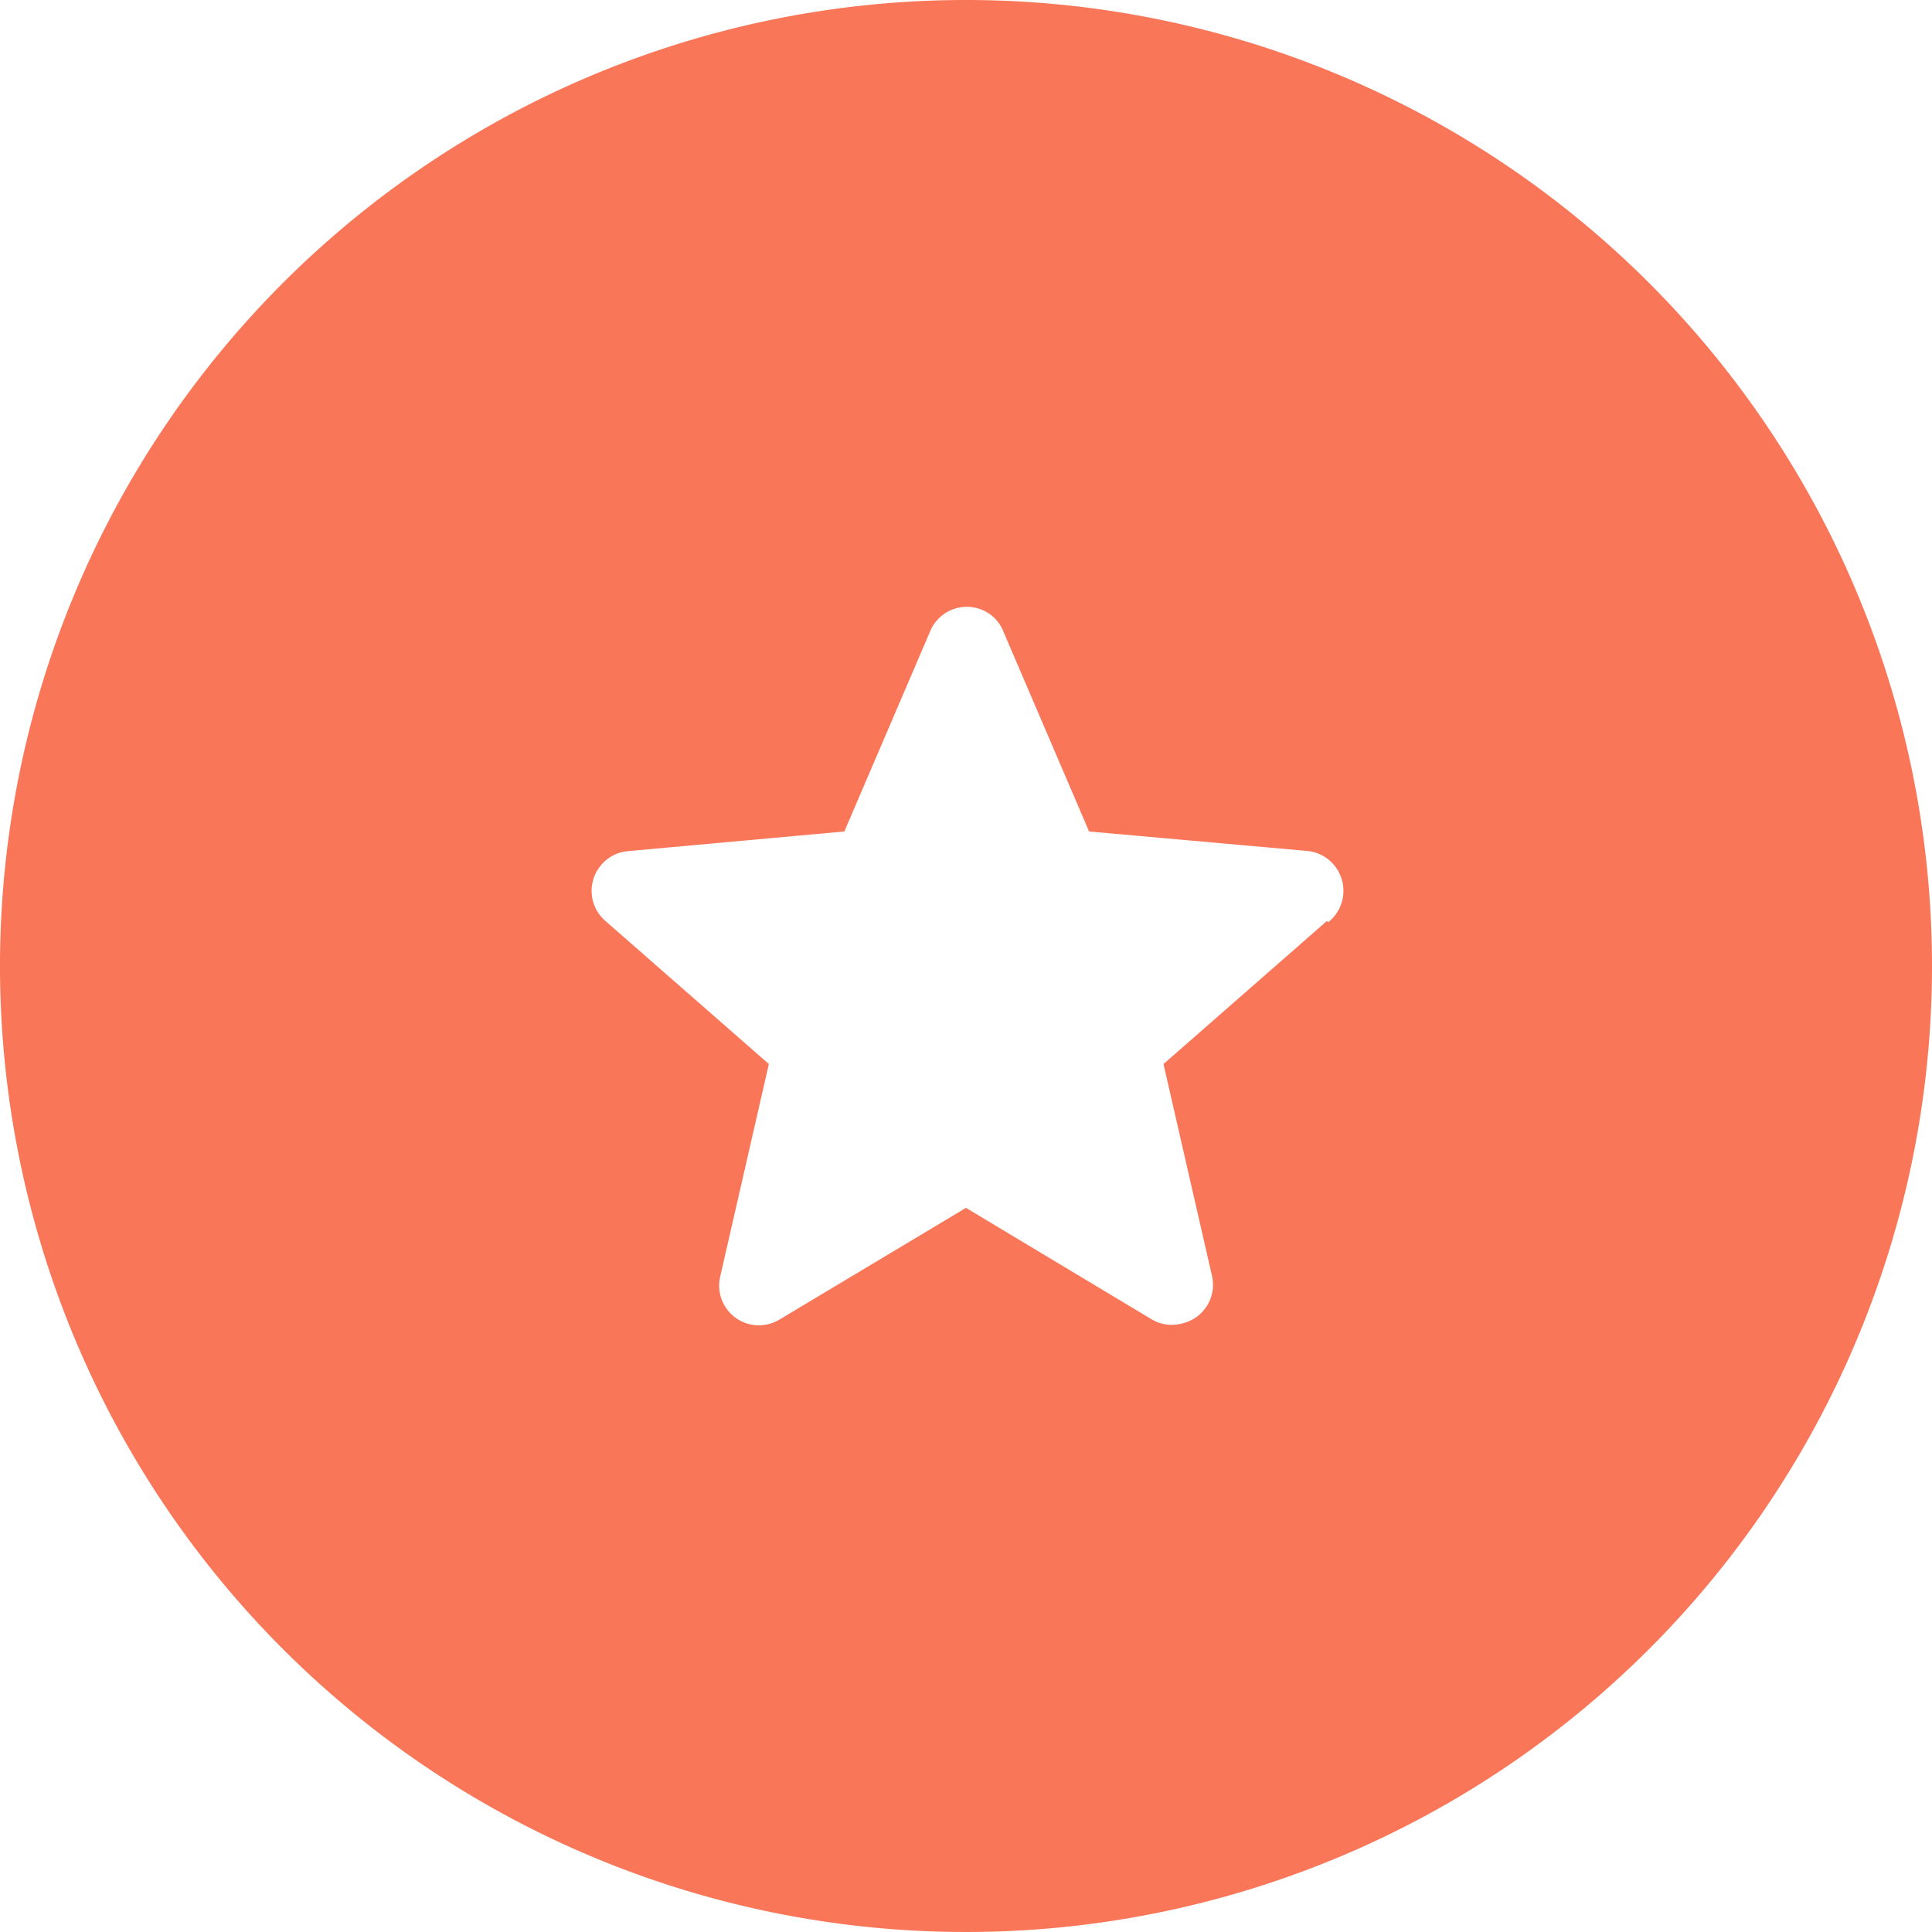
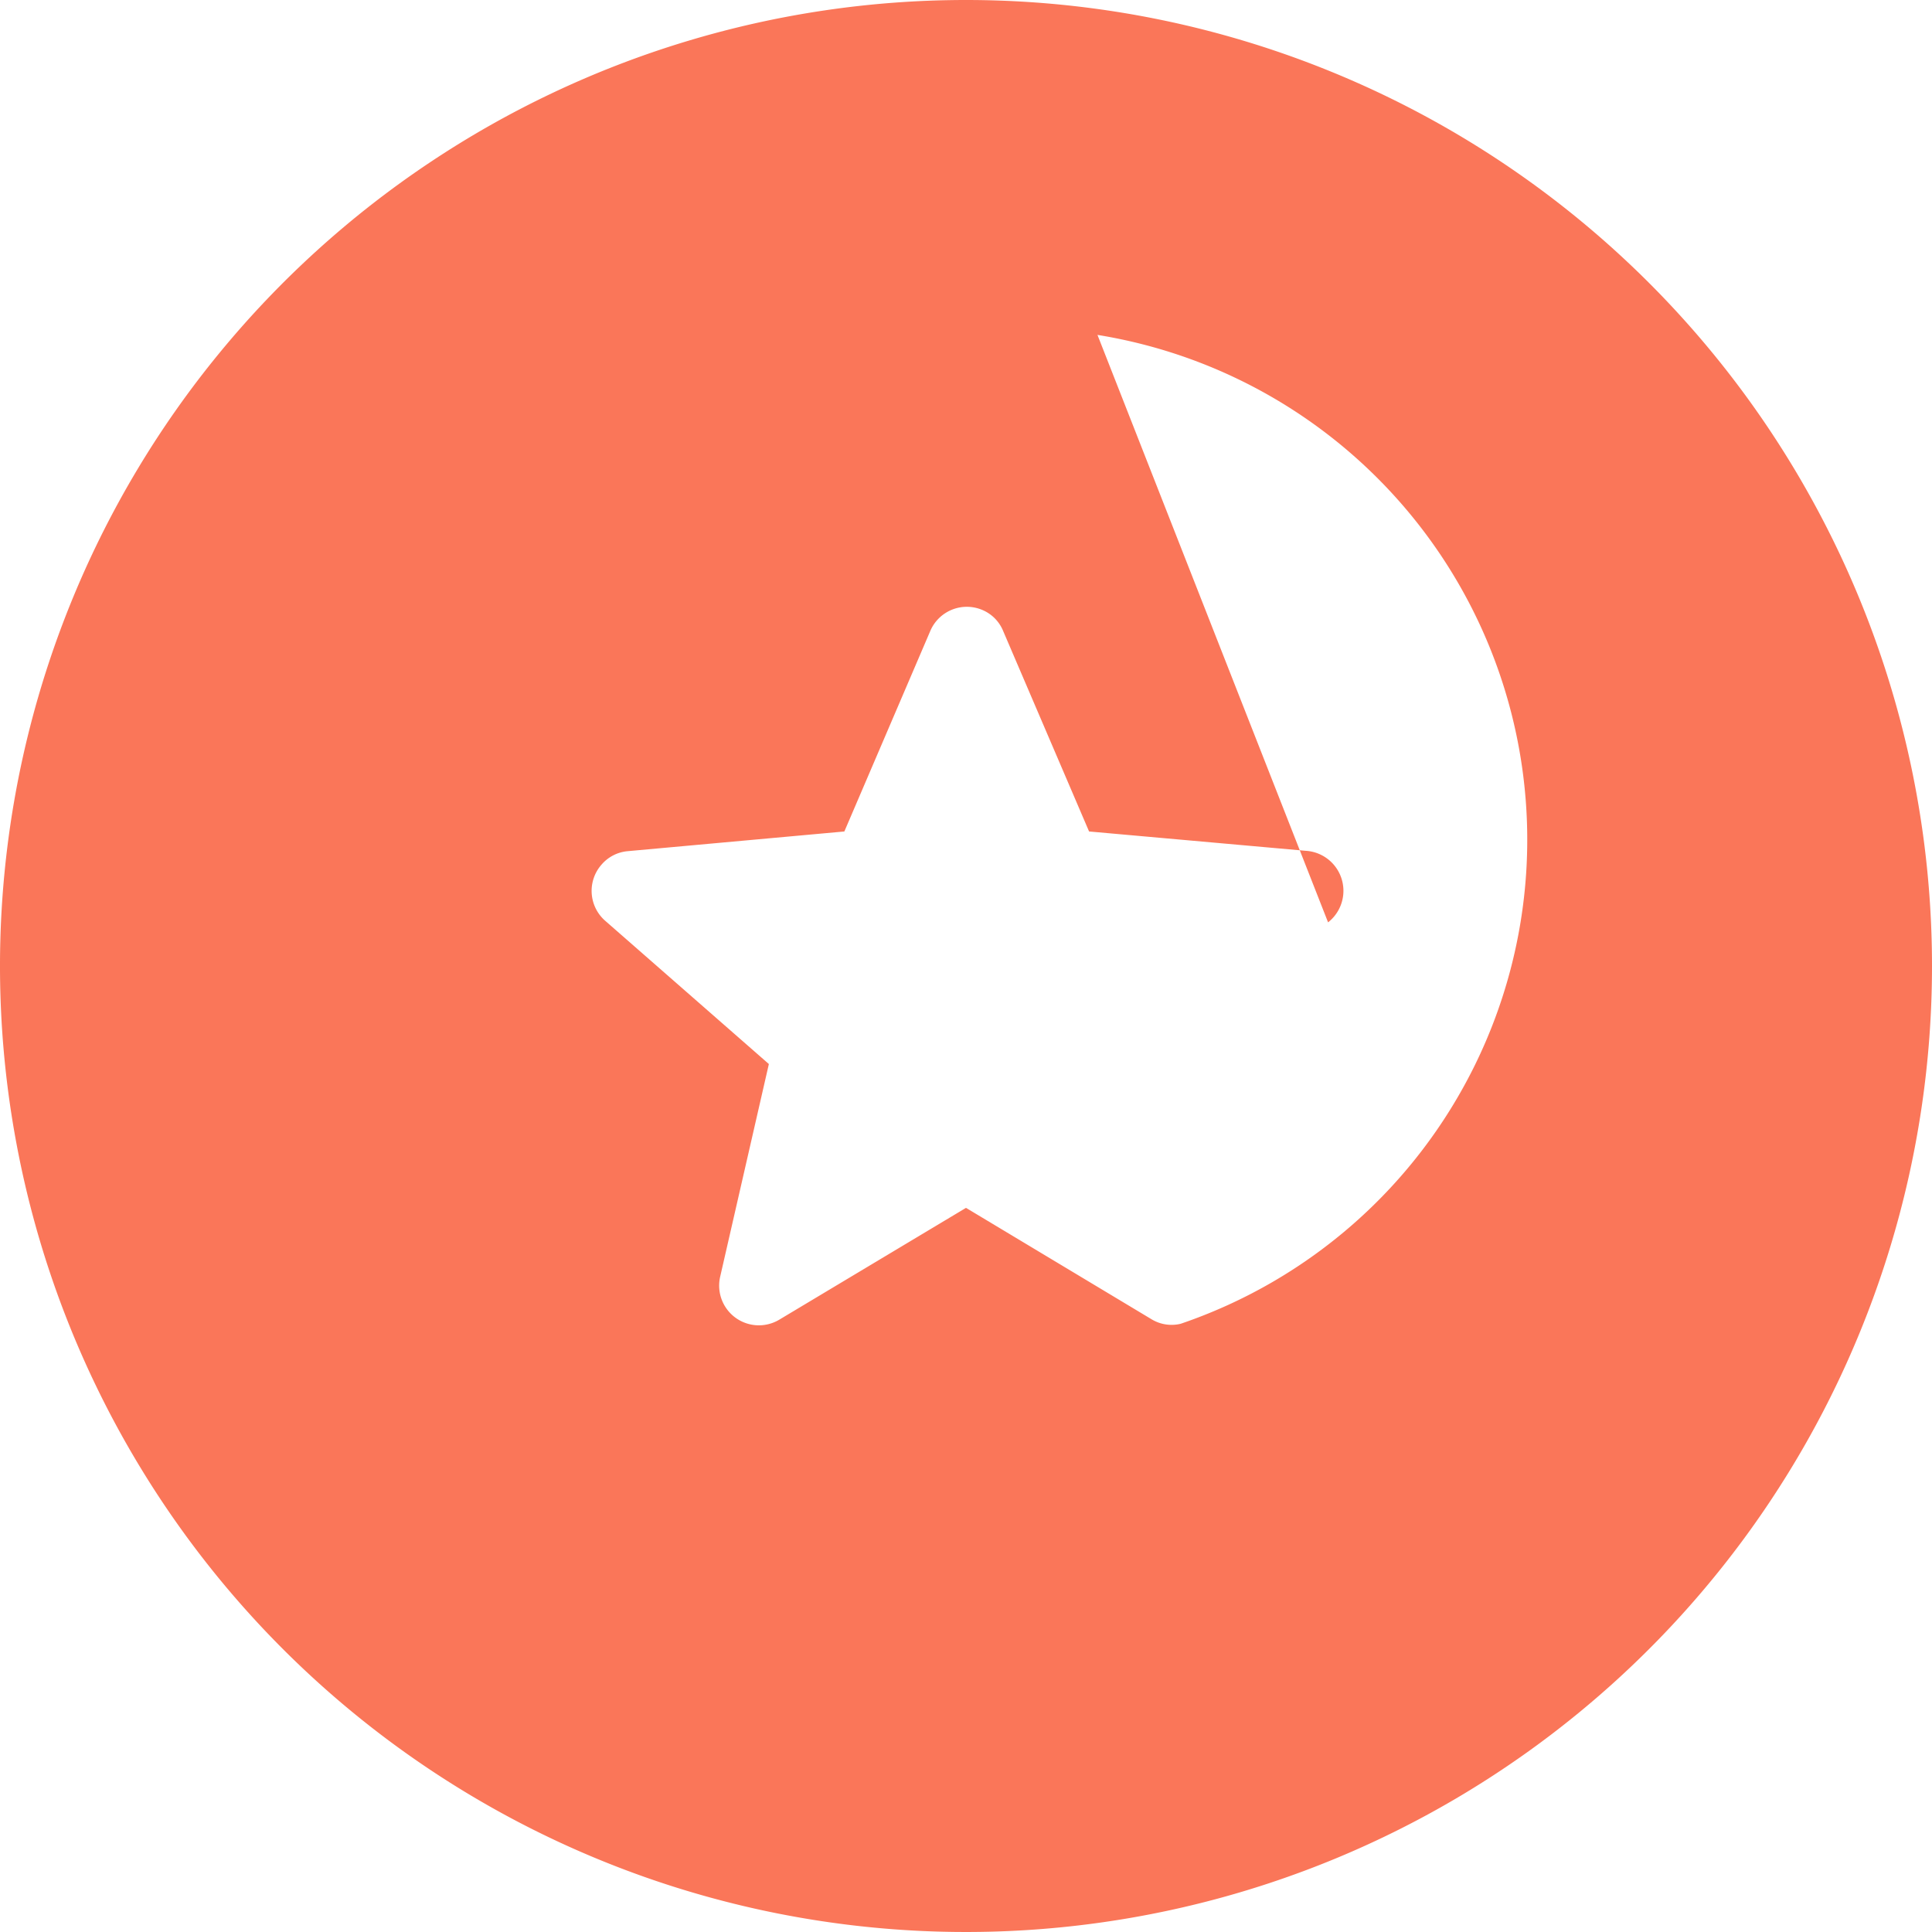
<svg xmlns="http://www.w3.org/2000/svg" viewBox="0 0 54 54">
  <defs>
    <style>.cls-1{fill:#fa7659;}</style>
  </defs>
  <title>Asset 1</title>
  <g id="Layer_2" data-name="Layer 2">
    <g id="Layer_1-2" data-name="Layer 1">
-       <path class="cls-1" d="M27,0h0A27,27,0,1,0,54,27,27,27,0,0,0,27,0ZM37.09,25.74h0l-4.57,4,1.36,5.94A1.11,1.11,0,0,1,33,37a1.08,1.08,0,0,1-.82-.13L27,33.76l-5.21,3.12a1.11,1.11,0,0,1-1.66-1.2l1.36-5.94-4.57-4a1.11,1.11,0,0,1-.11-1.57,1.09,1.09,0,0,1,.74-.38l6.05-.55L26,17.64a1.11,1.11,0,0,1,1.46-.59,1.08,1.08,0,0,1,.58.59l2.4,5.6,6.05.54a1.12,1.12,0,0,1,.63,2Z" />
+       <path class="cls-1" d="M27,0h0A27,27,0,1,0,54,27,27,27,0,0,0,27,0Zh0l-4.57,4,1.36,5.94A1.11,1.11,0,0,1,33,37a1.08,1.08,0,0,1-.82-.13L27,33.76l-5.21,3.12a1.11,1.11,0,0,1-1.66-1.2l1.36-5.94-4.57-4a1.11,1.11,0,0,1-.11-1.57,1.09,1.09,0,0,1,.74-.38l6.05-.55L26,17.64a1.11,1.11,0,0,1,1.46-.59,1.08,1.08,0,0,1,.58.59l2.4,5.6,6.05.54a1.12,1.12,0,0,1,.63,2Z" />
    </g>
  </g>
</svg>